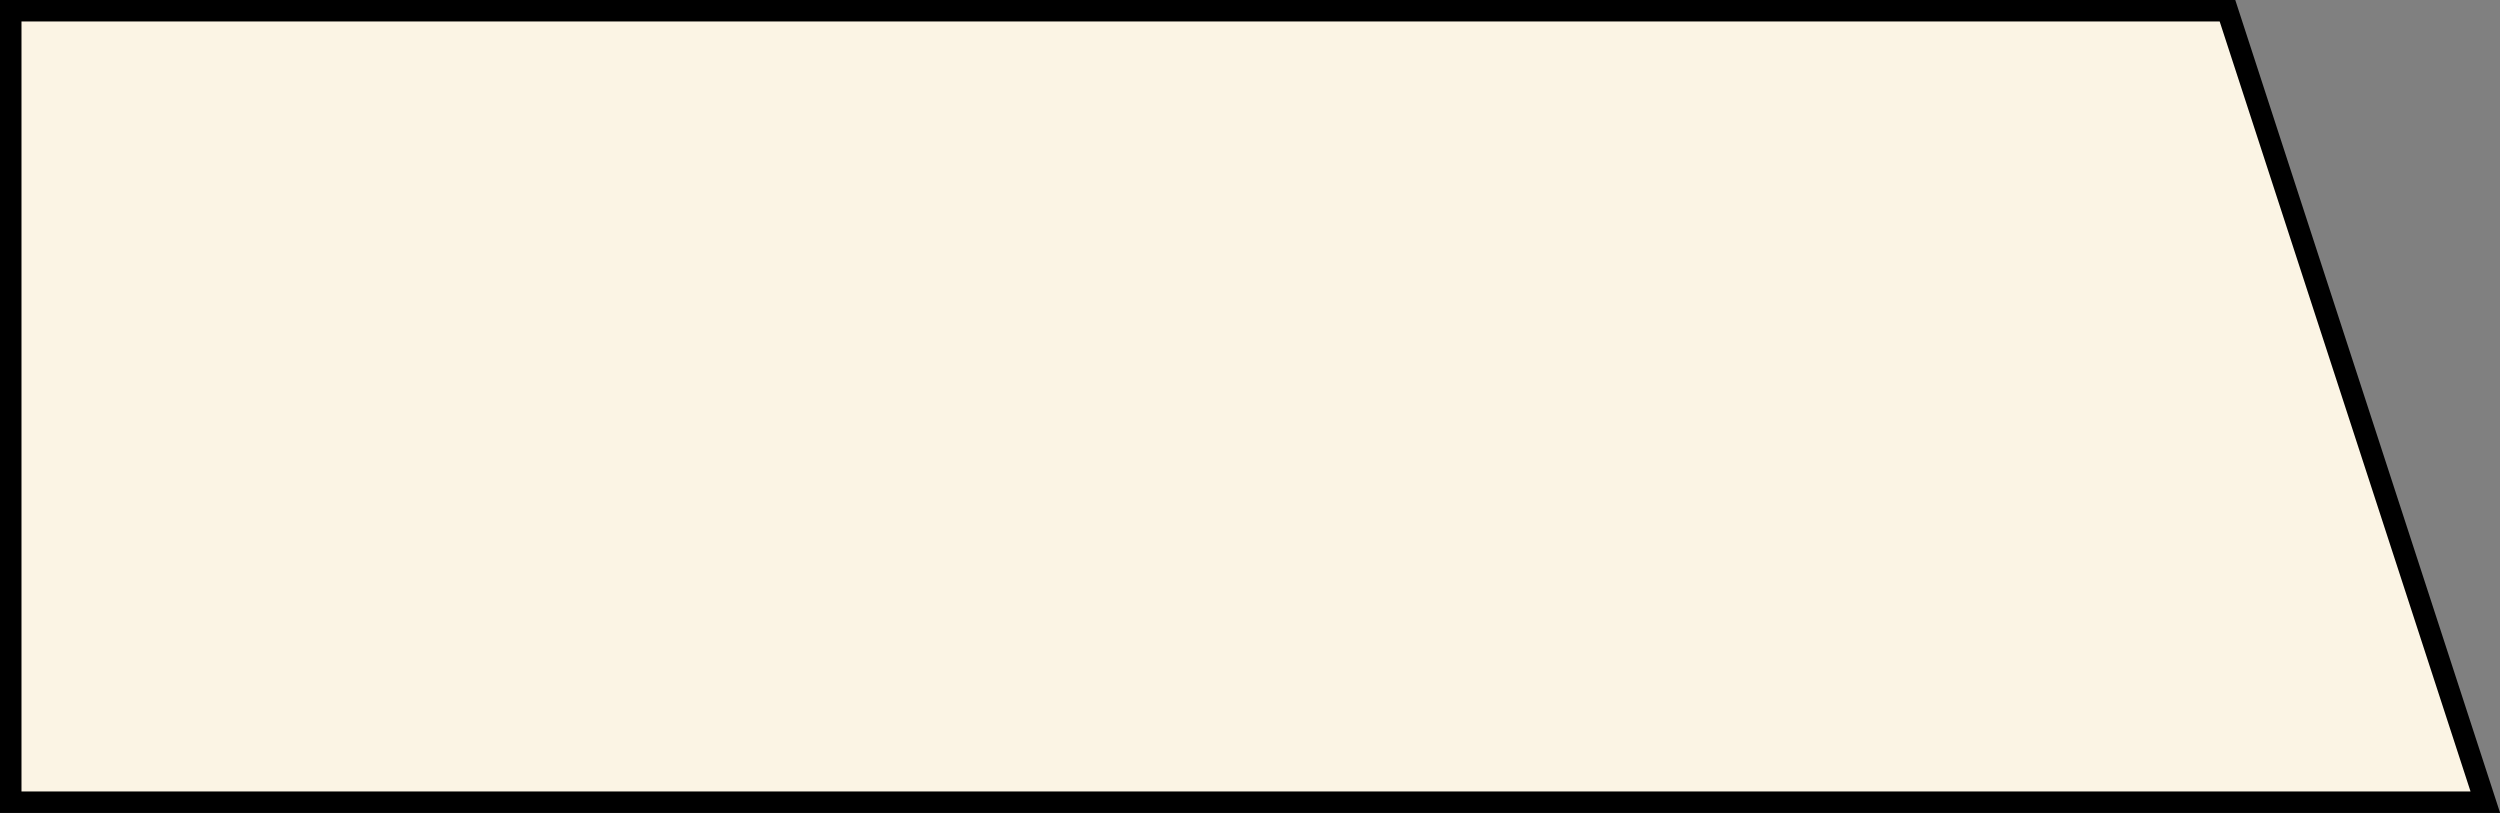
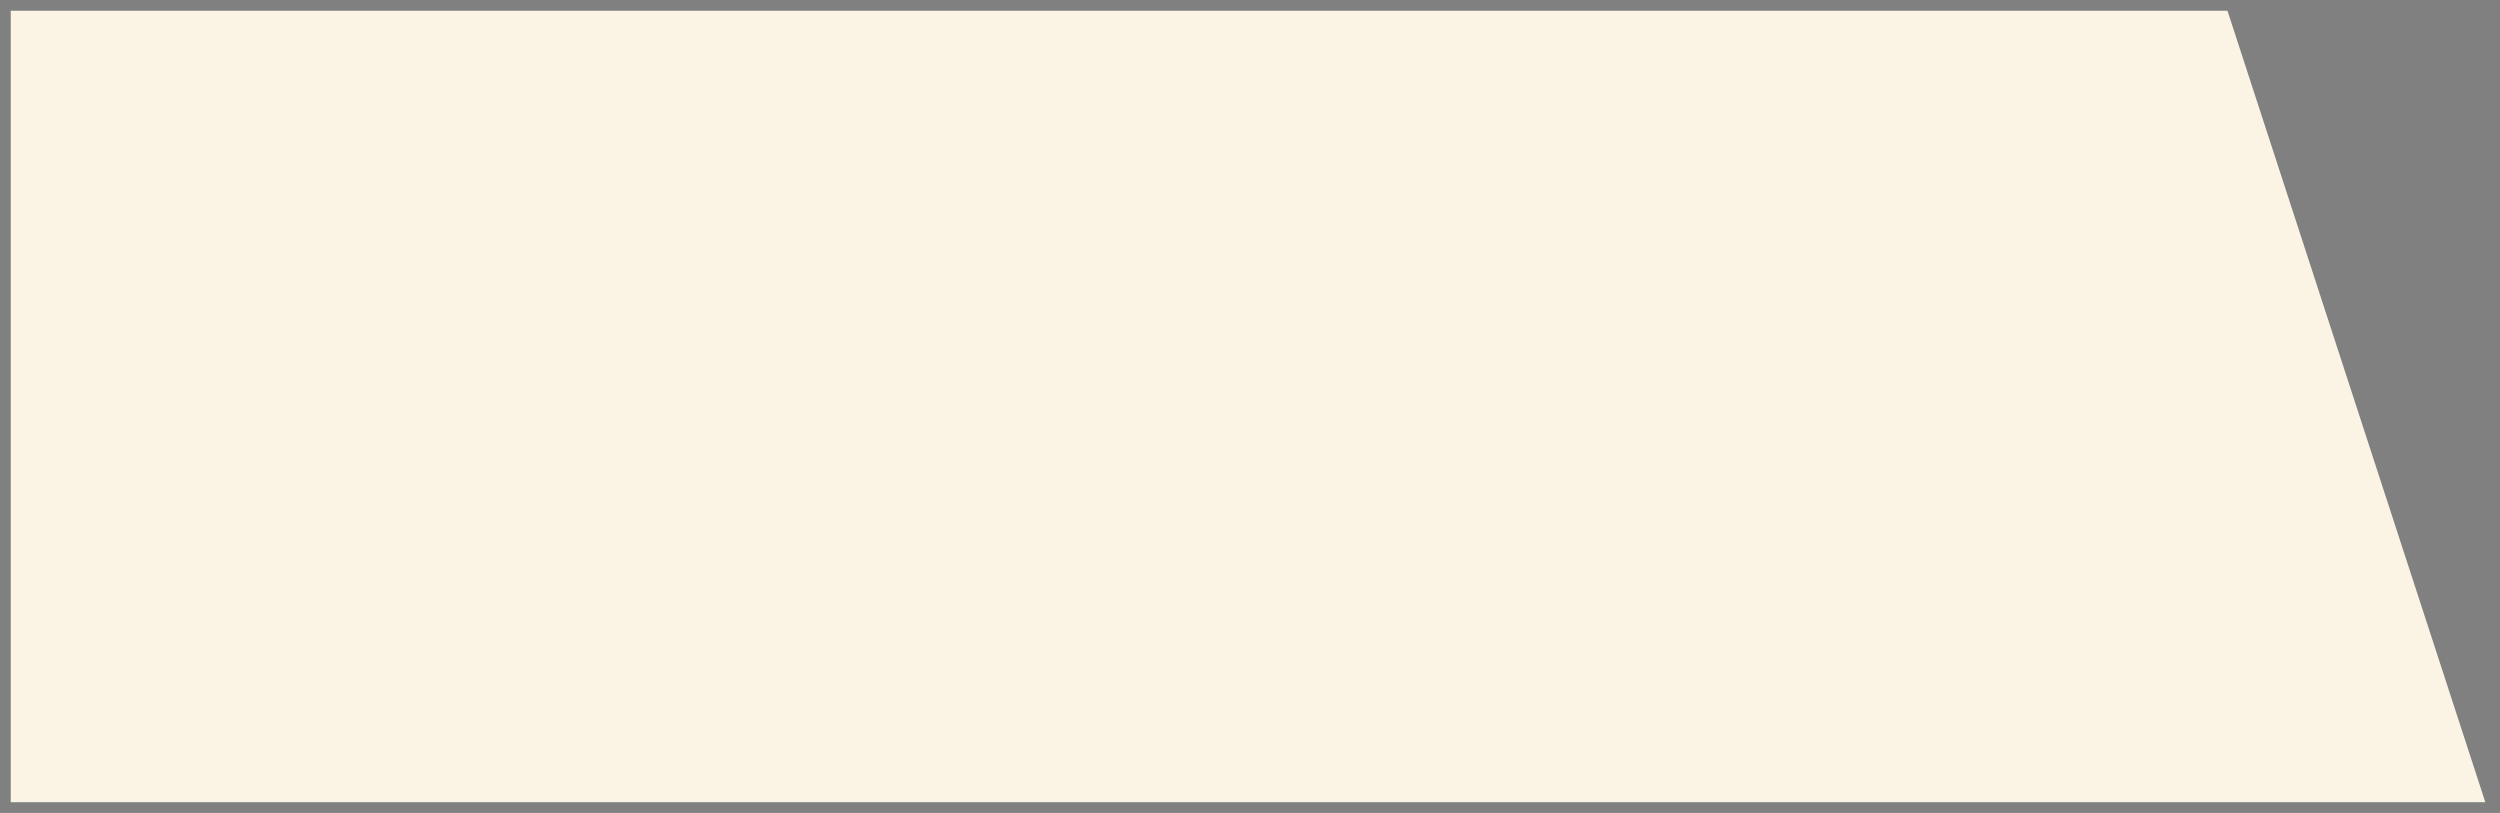
<svg xmlns="http://www.w3.org/2000/svg" fill="#000000" height="227" preserveAspectRatio="xMidYMid meet" version="1" viewBox="0.0 0.0 698.1 227.0" width="698.1" zoomAndPan="magnify">
  <rect x="0.0" y="0.0" width="698.1" height="227.0" fill="#808080" stroke="none" />
  <g>
    <g id="change1_1">
      <path d="M694 224L3 224 3 3 622 3z" fill="#fbf4e4" />
    </g>
    <g id="change2_1">
-       <path d="M698.132,227H0V0h624.178L698.132,227z M6,221h683.867L619.822,6H6V221z" />
-     </g>
+       </g>
  </g>
</svg>